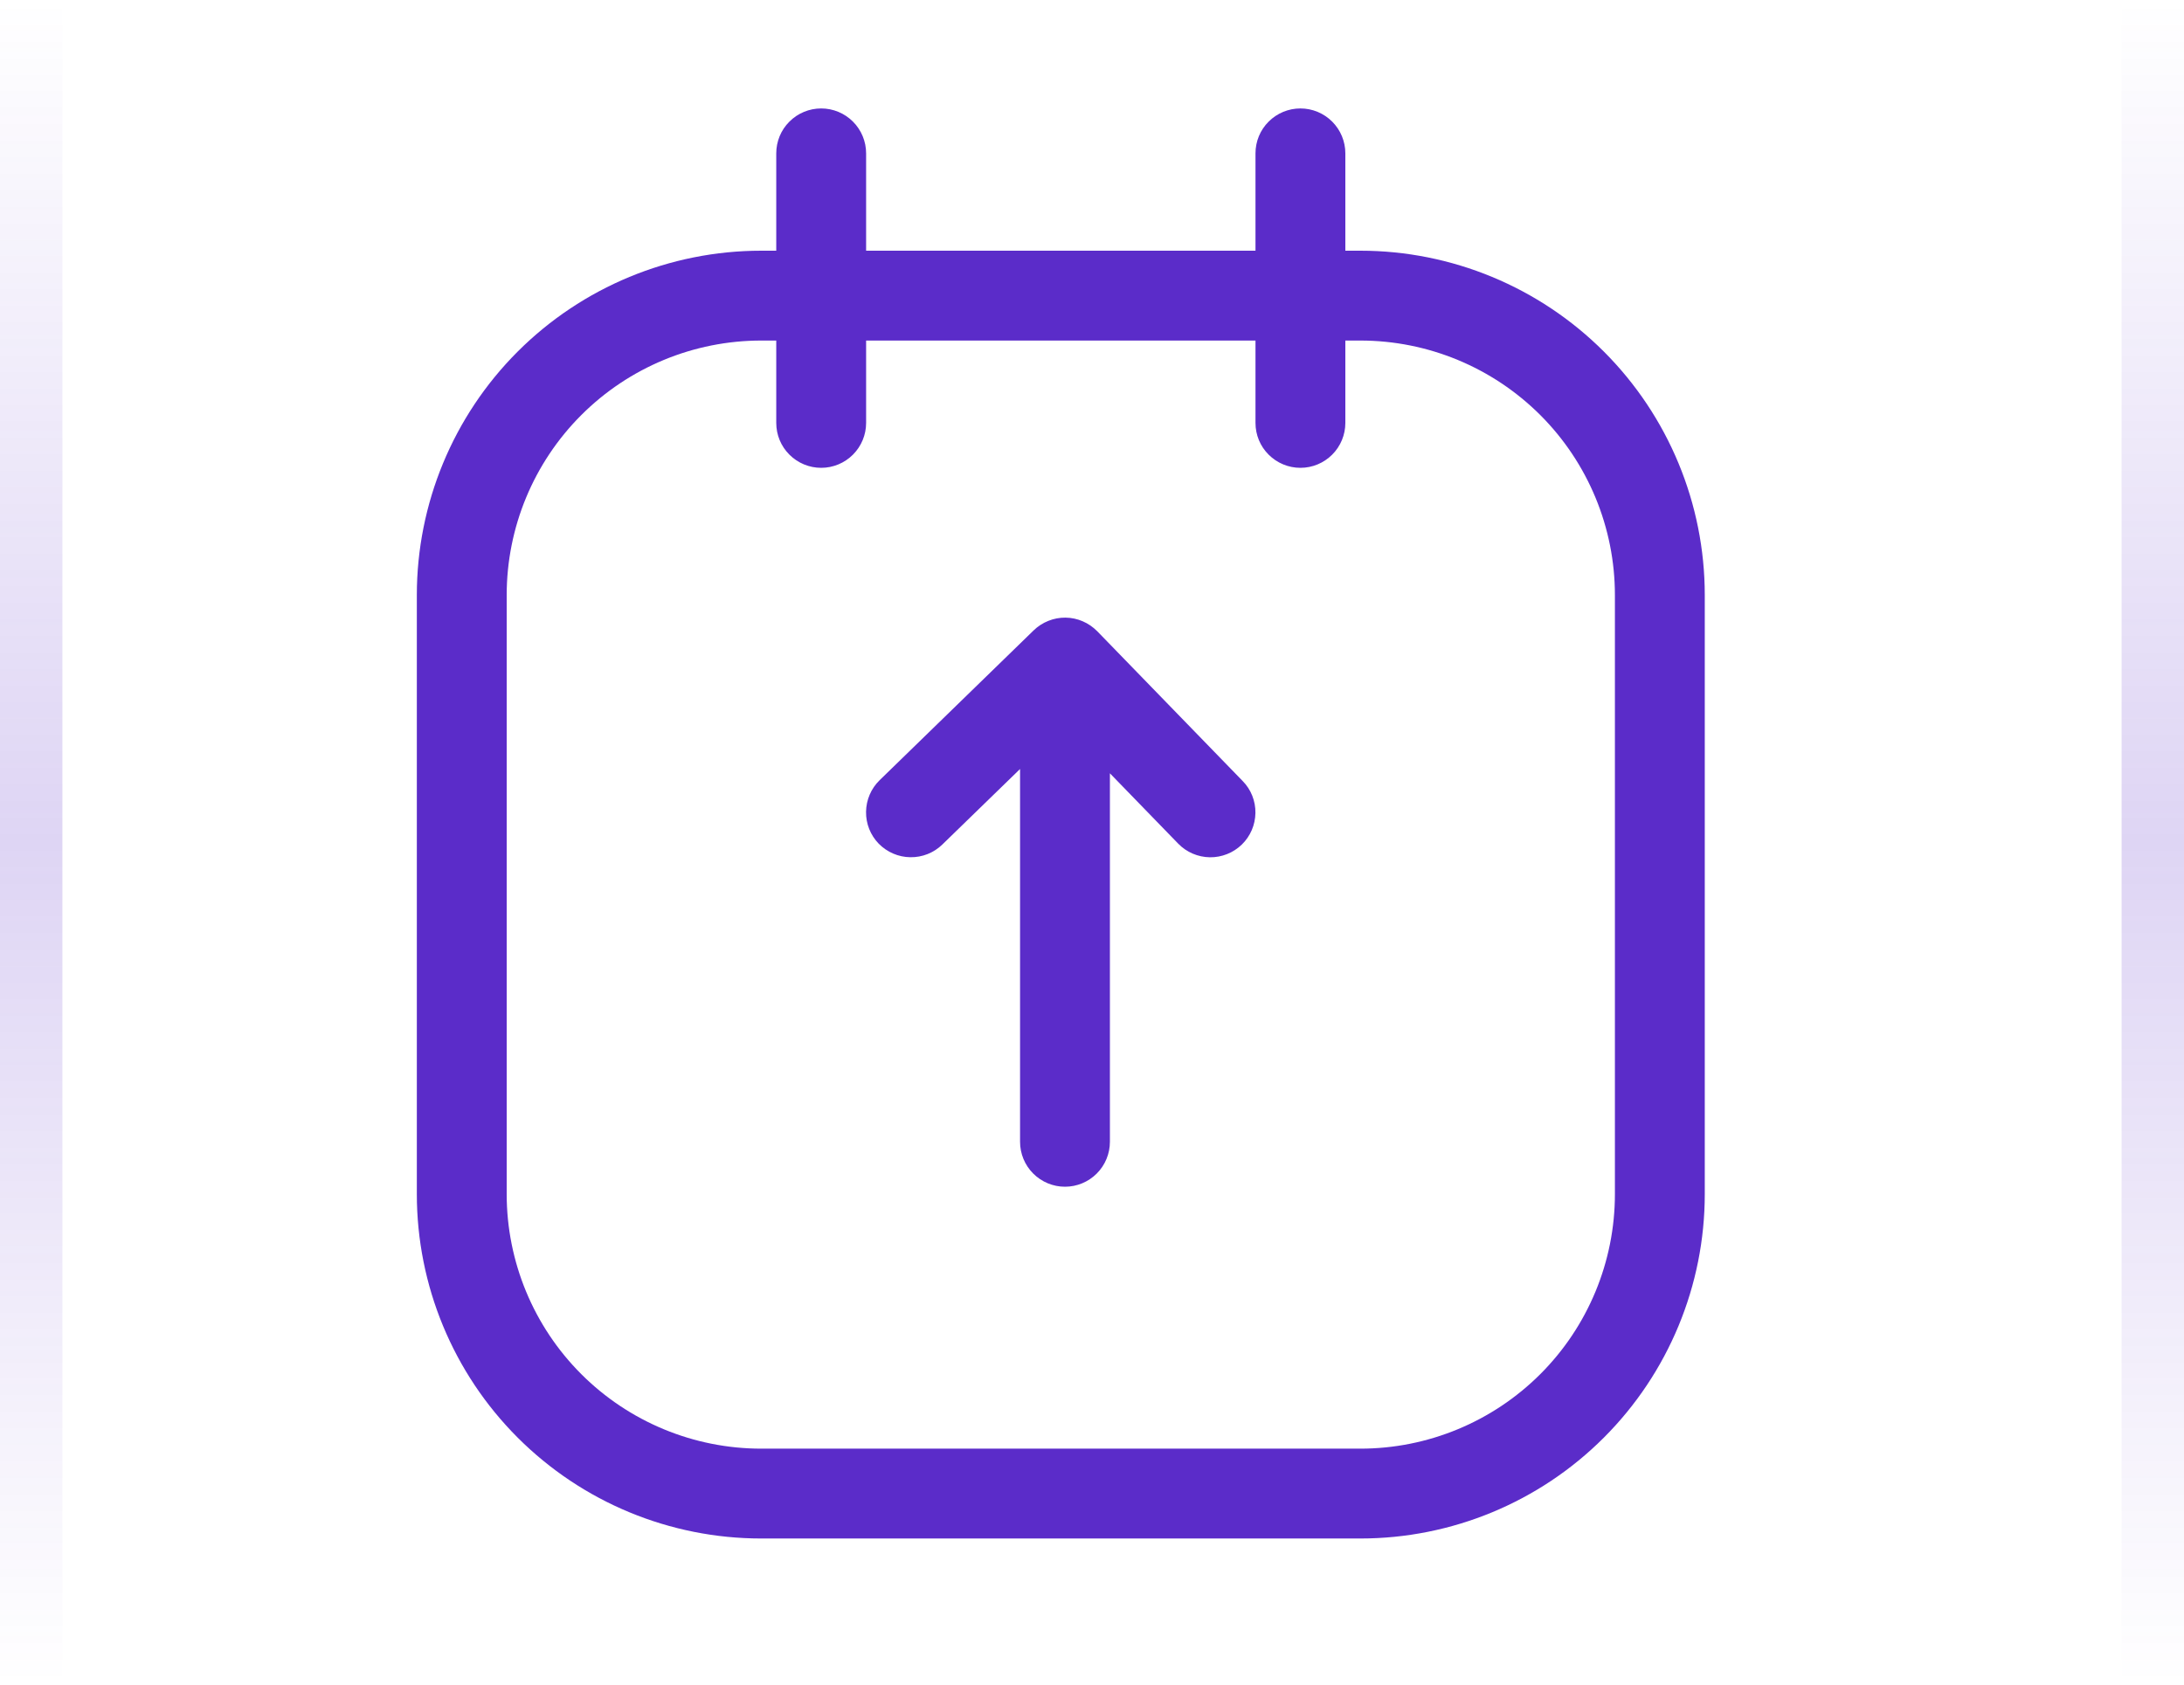
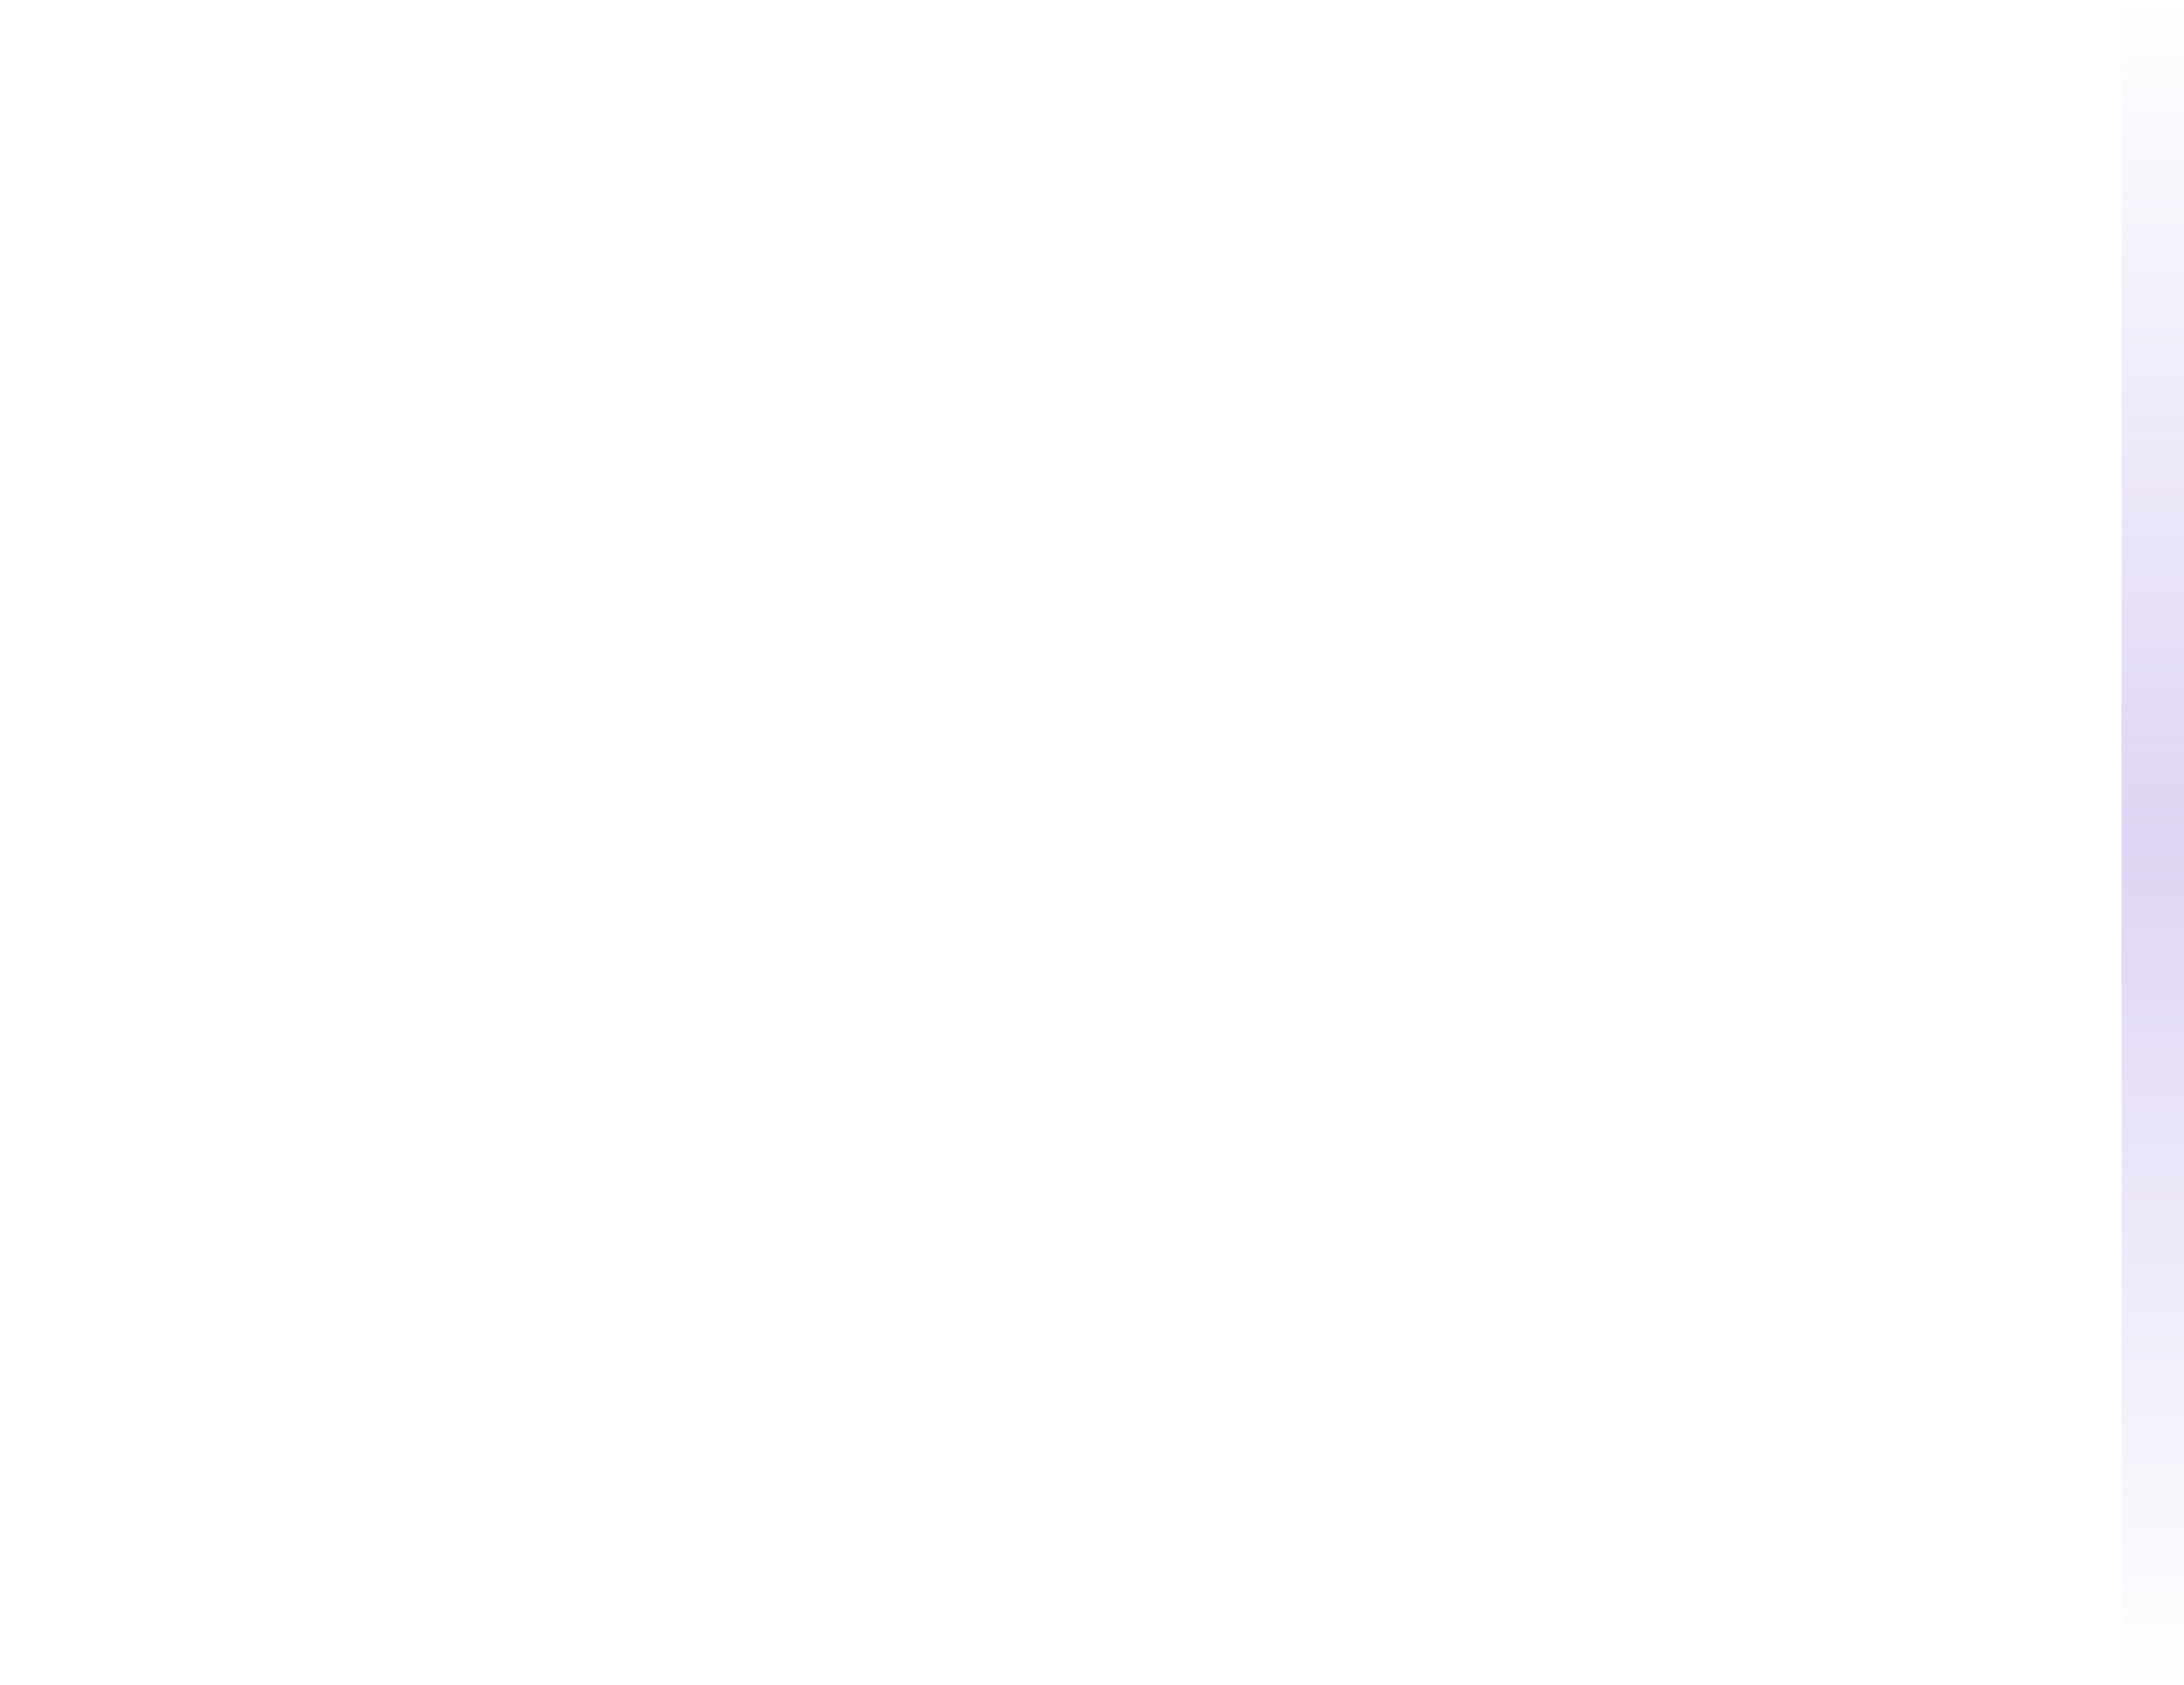
<svg xmlns="http://www.w3.org/2000/svg" width="35" height="27" viewBox="0 0 35 27" fill="none">
-   <line x1="0.5" y1="1.41625e-08" x2="0.5" y2="27" stroke="url(#paint0_linear_1258_14293)" stroke-opacity="0.2" />
  <g clip-path="url(#clip0_1258_14293)">
-     <path fill-rule="evenodd" clip-rule="evenodd" d="M13.16 1.738C13.351 1.738 13.534 1.814 13.669 1.949C13.804 2.084 13.88 2.267 13.88 2.458V4.018H20.12V2.458C20.12 2.267 20.195 2.084 20.331 1.949C20.466 1.814 20.649 1.738 20.84 1.738C21.031 1.738 21.214 1.814 21.349 1.949C21.484 2.084 21.56 2.267 21.56 2.458V4.018H21.8C23.264 4.018 24.668 4.6 25.703 5.635C26.738 6.67 27.32 8.074 27.32 9.538V19.138C27.32 20.602 26.738 22.006 25.703 23.041C24.668 24.077 23.264 24.658 21.8 24.658H12.2C10.736 24.658 9.332 24.077 8.296 23.041C7.261 22.006 6.68 20.602 6.68 19.138V9.538C6.68 8.074 7.261 6.67 8.296 5.635C9.332 4.6 10.736 4.018 12.2 4.018H12.44V2.458C12.44 2.267 12.515 2.084 12.651 1.949C12.786 1.814 12.969 1.738 13.16 1.738ZM12.44 5.458H12.2C11.118 5.458 10.08 5.888 9.315 6.653C8.55 7.418 8.12 8.456 8.12 9.538V19.138C8.12 20.22 8.55 21.258 9.315 22.023C10.08 22.788 11.118 23.218 12.2 23.218H21.8C22.882 23.218 23.919 22.788 24.685 22.023C25.45 21.258 25.88 20.22 25.88 19.138V9.538C25.88 8.456 25.45 7.418 24.685 6.653C23.919 5.888 22.882 5.458 21.8 5.458H21.56V6.778C21.56 6.969 21.484 7.152 21.349 7.287C21.214 7.422 21.031 7.498 20.84 7.498C20.649 7.498 20.466 7.422 20.331 7.287C20.195 7.152 20.12 6.969 20.12 6.778V5.458H13.88V6.778C13.88 6.969 13.804 7.152 13.669 7.287C13.534 7.422 13.351 7.498 13.16 7.498C12.969 7.498 12.786 7.422 12.651 7.287C12.515 7.152 12.44 6.969 12.44 6.778V5.458Z" fill="#5B2CC9" />
-     <path d="M13.879 13.01C13.876 13.201 13.949 13.385 14.082 13.522C14.216 13.658 14.398 13.737 14.589 13.739C14.78 13.742 14.964 13.669 15.101 13.536L16.347 12.325L16.347 18.299C16.347 18.491 16.423 18.674 16.558 18.809C16.693 18.944 16.876 19.02 17.067 19.02C17.258 19.02 17.441 18.944 17.576 18.809C17.711 18.674 17.787 18.491 17.787 18.299L17.787 12.394L18.882 13.522C19.015 13.659 19.198 13.737 19.389 13.74C19.58 13.742 19.764 13.669 19.901 13.536C20.038 13.403 20.116 13.221 20.119 13.03C20.122 12.839 20.049 12.654 19.915 12.518L17.584 10.117C17.517 10.05 17.439 9.995 17.352 9.958C17.265 9.92 17.171 9.9 17.076 9.899C16.982 9.898 16.888 9.915 16.8 9.951C16.712 9.986 16.632 10.038 16.564 10.104L14.097 12.504C13.96 12.637 13.882 12.819 13.879 13.01Z" fill="#5B2CC9" />
-   </g>
+     </g>
  <line x1="34.5" y1="1.41625e-08" x2="34.5" y2="27" stroke="url(#paint1_linear_1258_14293)" stroke-opacity="0.2" />
  <defs>
    <linearGradient id="paint0_linear_1258_14293" x1="-0.5" y1="-1.41625e-08" x2="-0.5" y2="27" gradientUnits="userSpaceOnUse">
      <stop stop-color="#5B2CC9" stop-opacity="0" />
      <stop offset="0.5" stop-color="#5B2CC9" />
      <stop offset="1" stop-color="#5B2CC9" stop-opacity="0" />
    </linearGradient>
    <linearGradient id="paint1_linear_1258_14293" x1="33.5" y1="-1.41625e-08" x2="33.5" y2="27" gradientUnits="userSpaceOnUse">
      <stop stop-color="#5B2CC9" stop-opacity="0" />
      <stop offset="0.5" stop-color="#5B2CC9" />
      <stop offset="1" stop-color="#5B2CC9" stop-opacity="0" />
    </linearGradient>
    <clipPath id="clip0_1258_14293">
      <rect width="24" height="24" fill="white" transform="translate(5 1.5)" />
    </clipPath>
  </defs>
</svg>